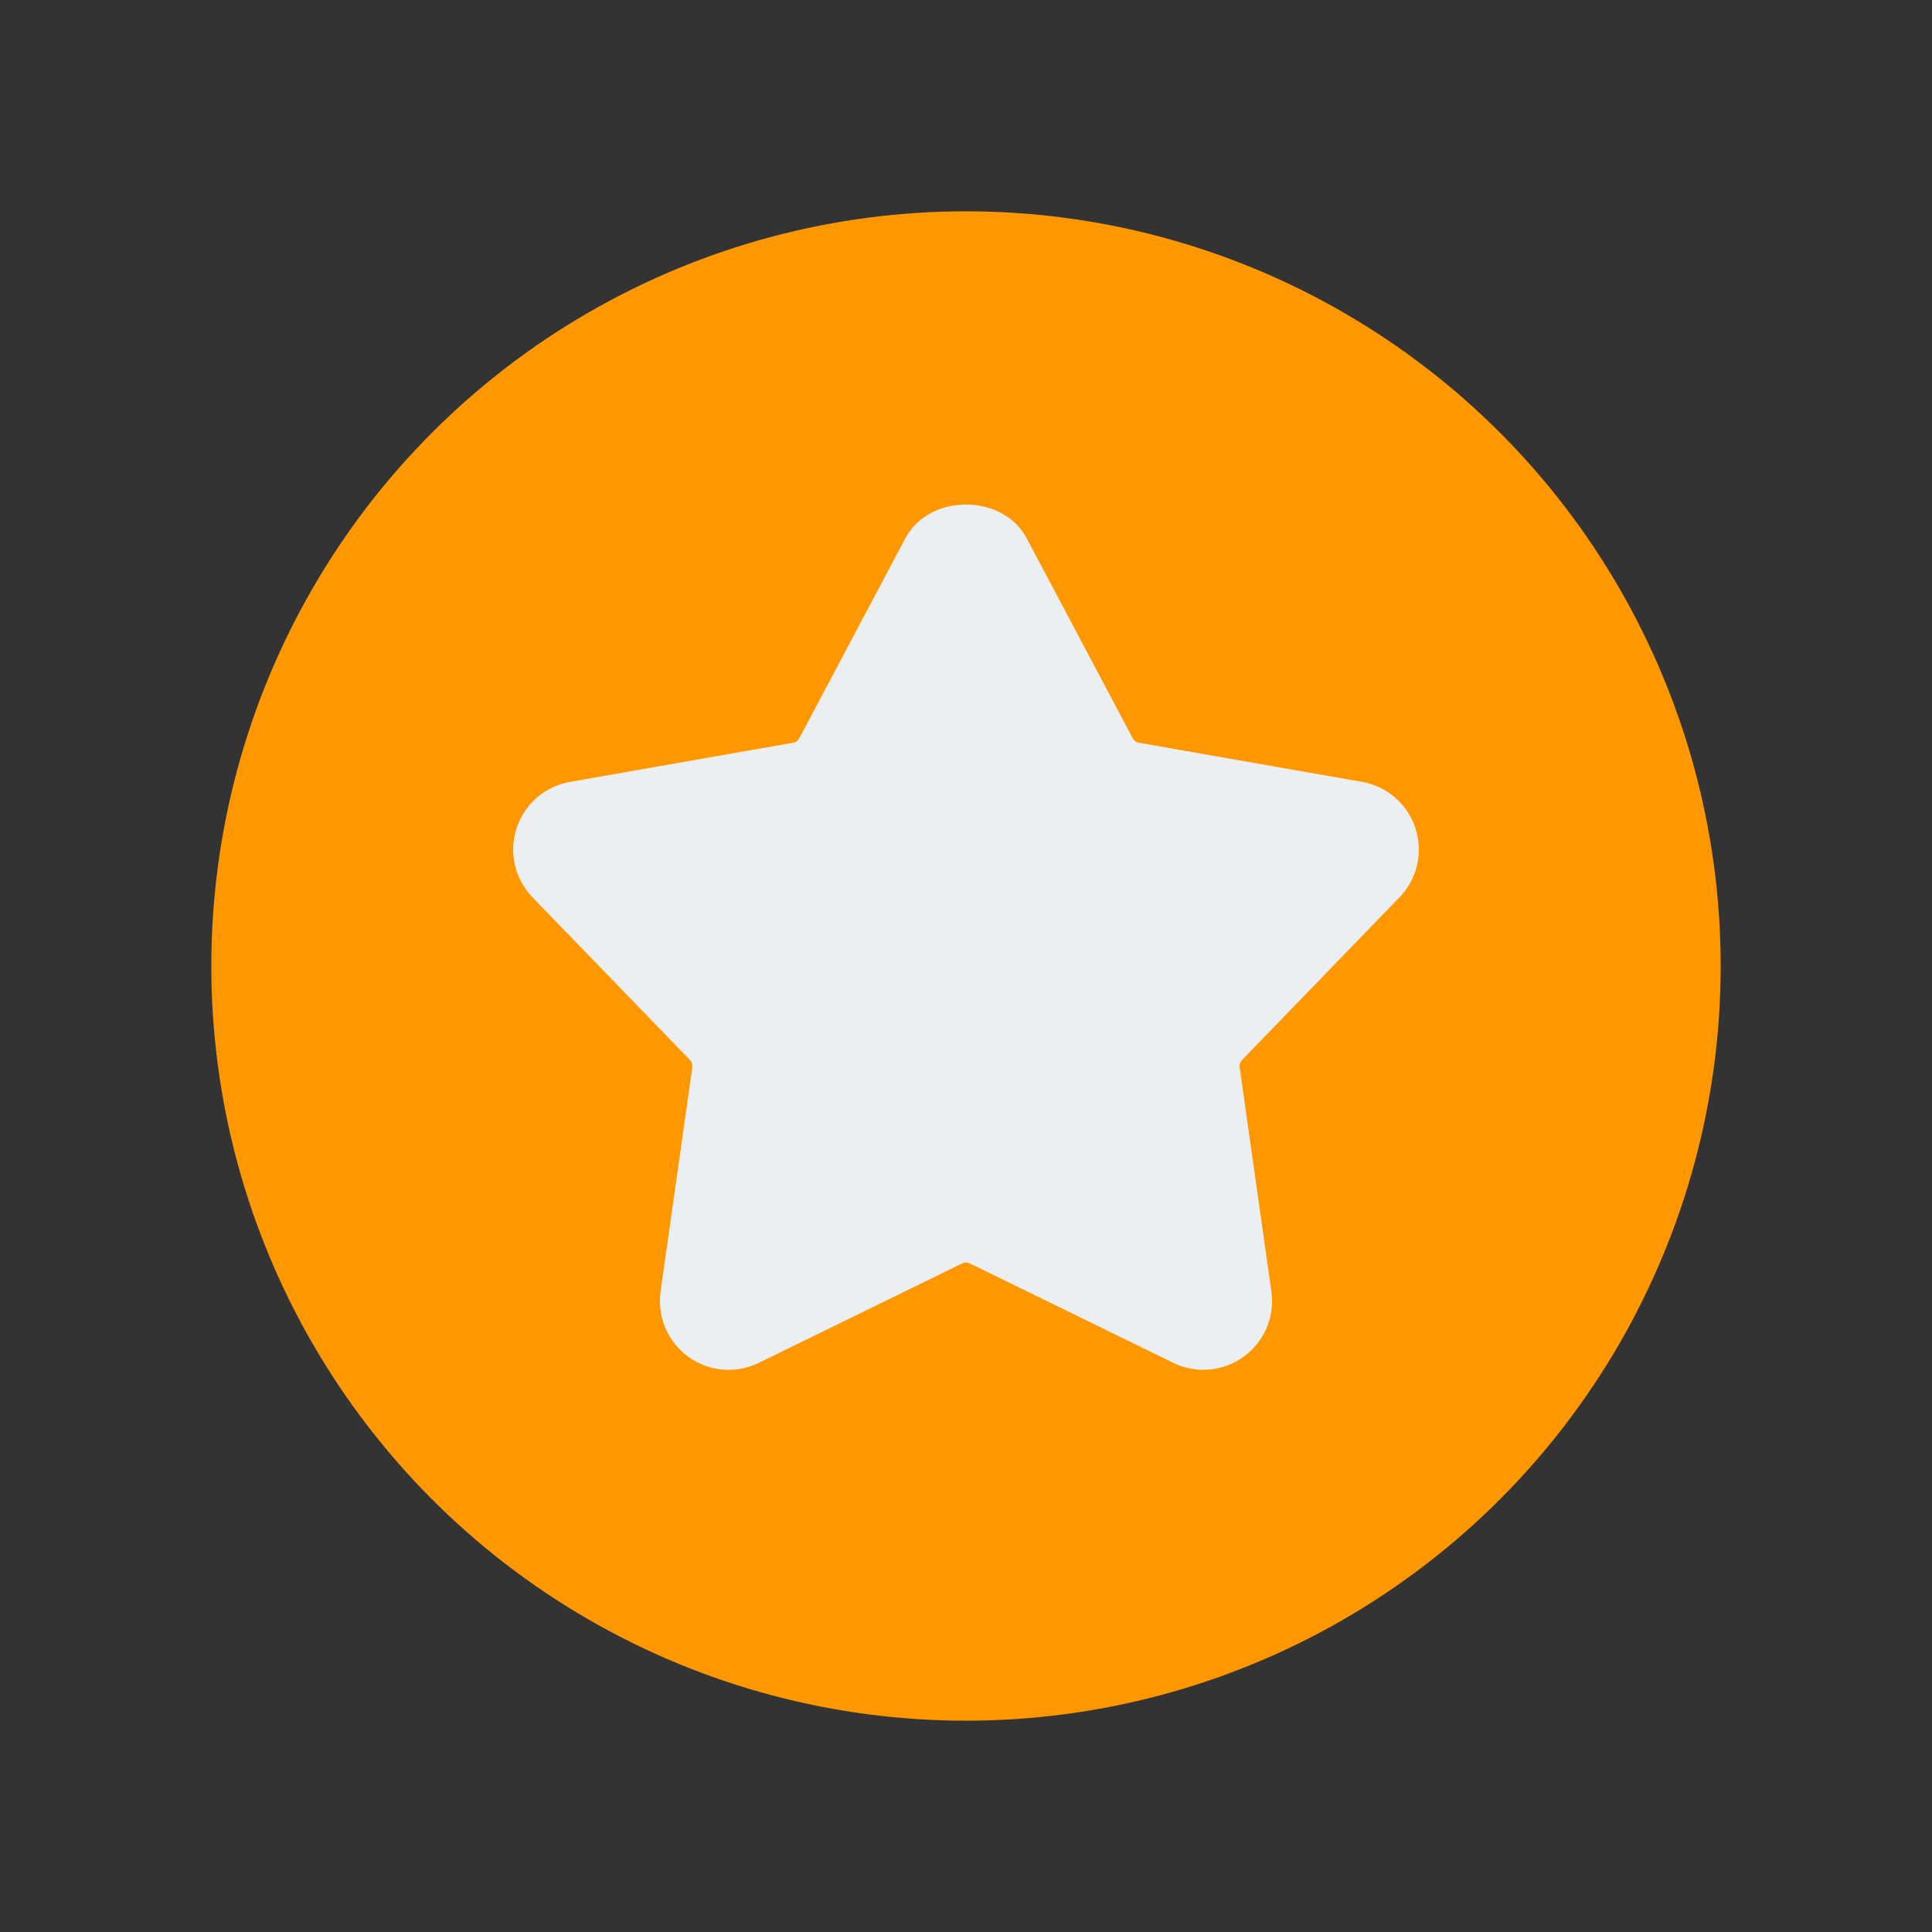
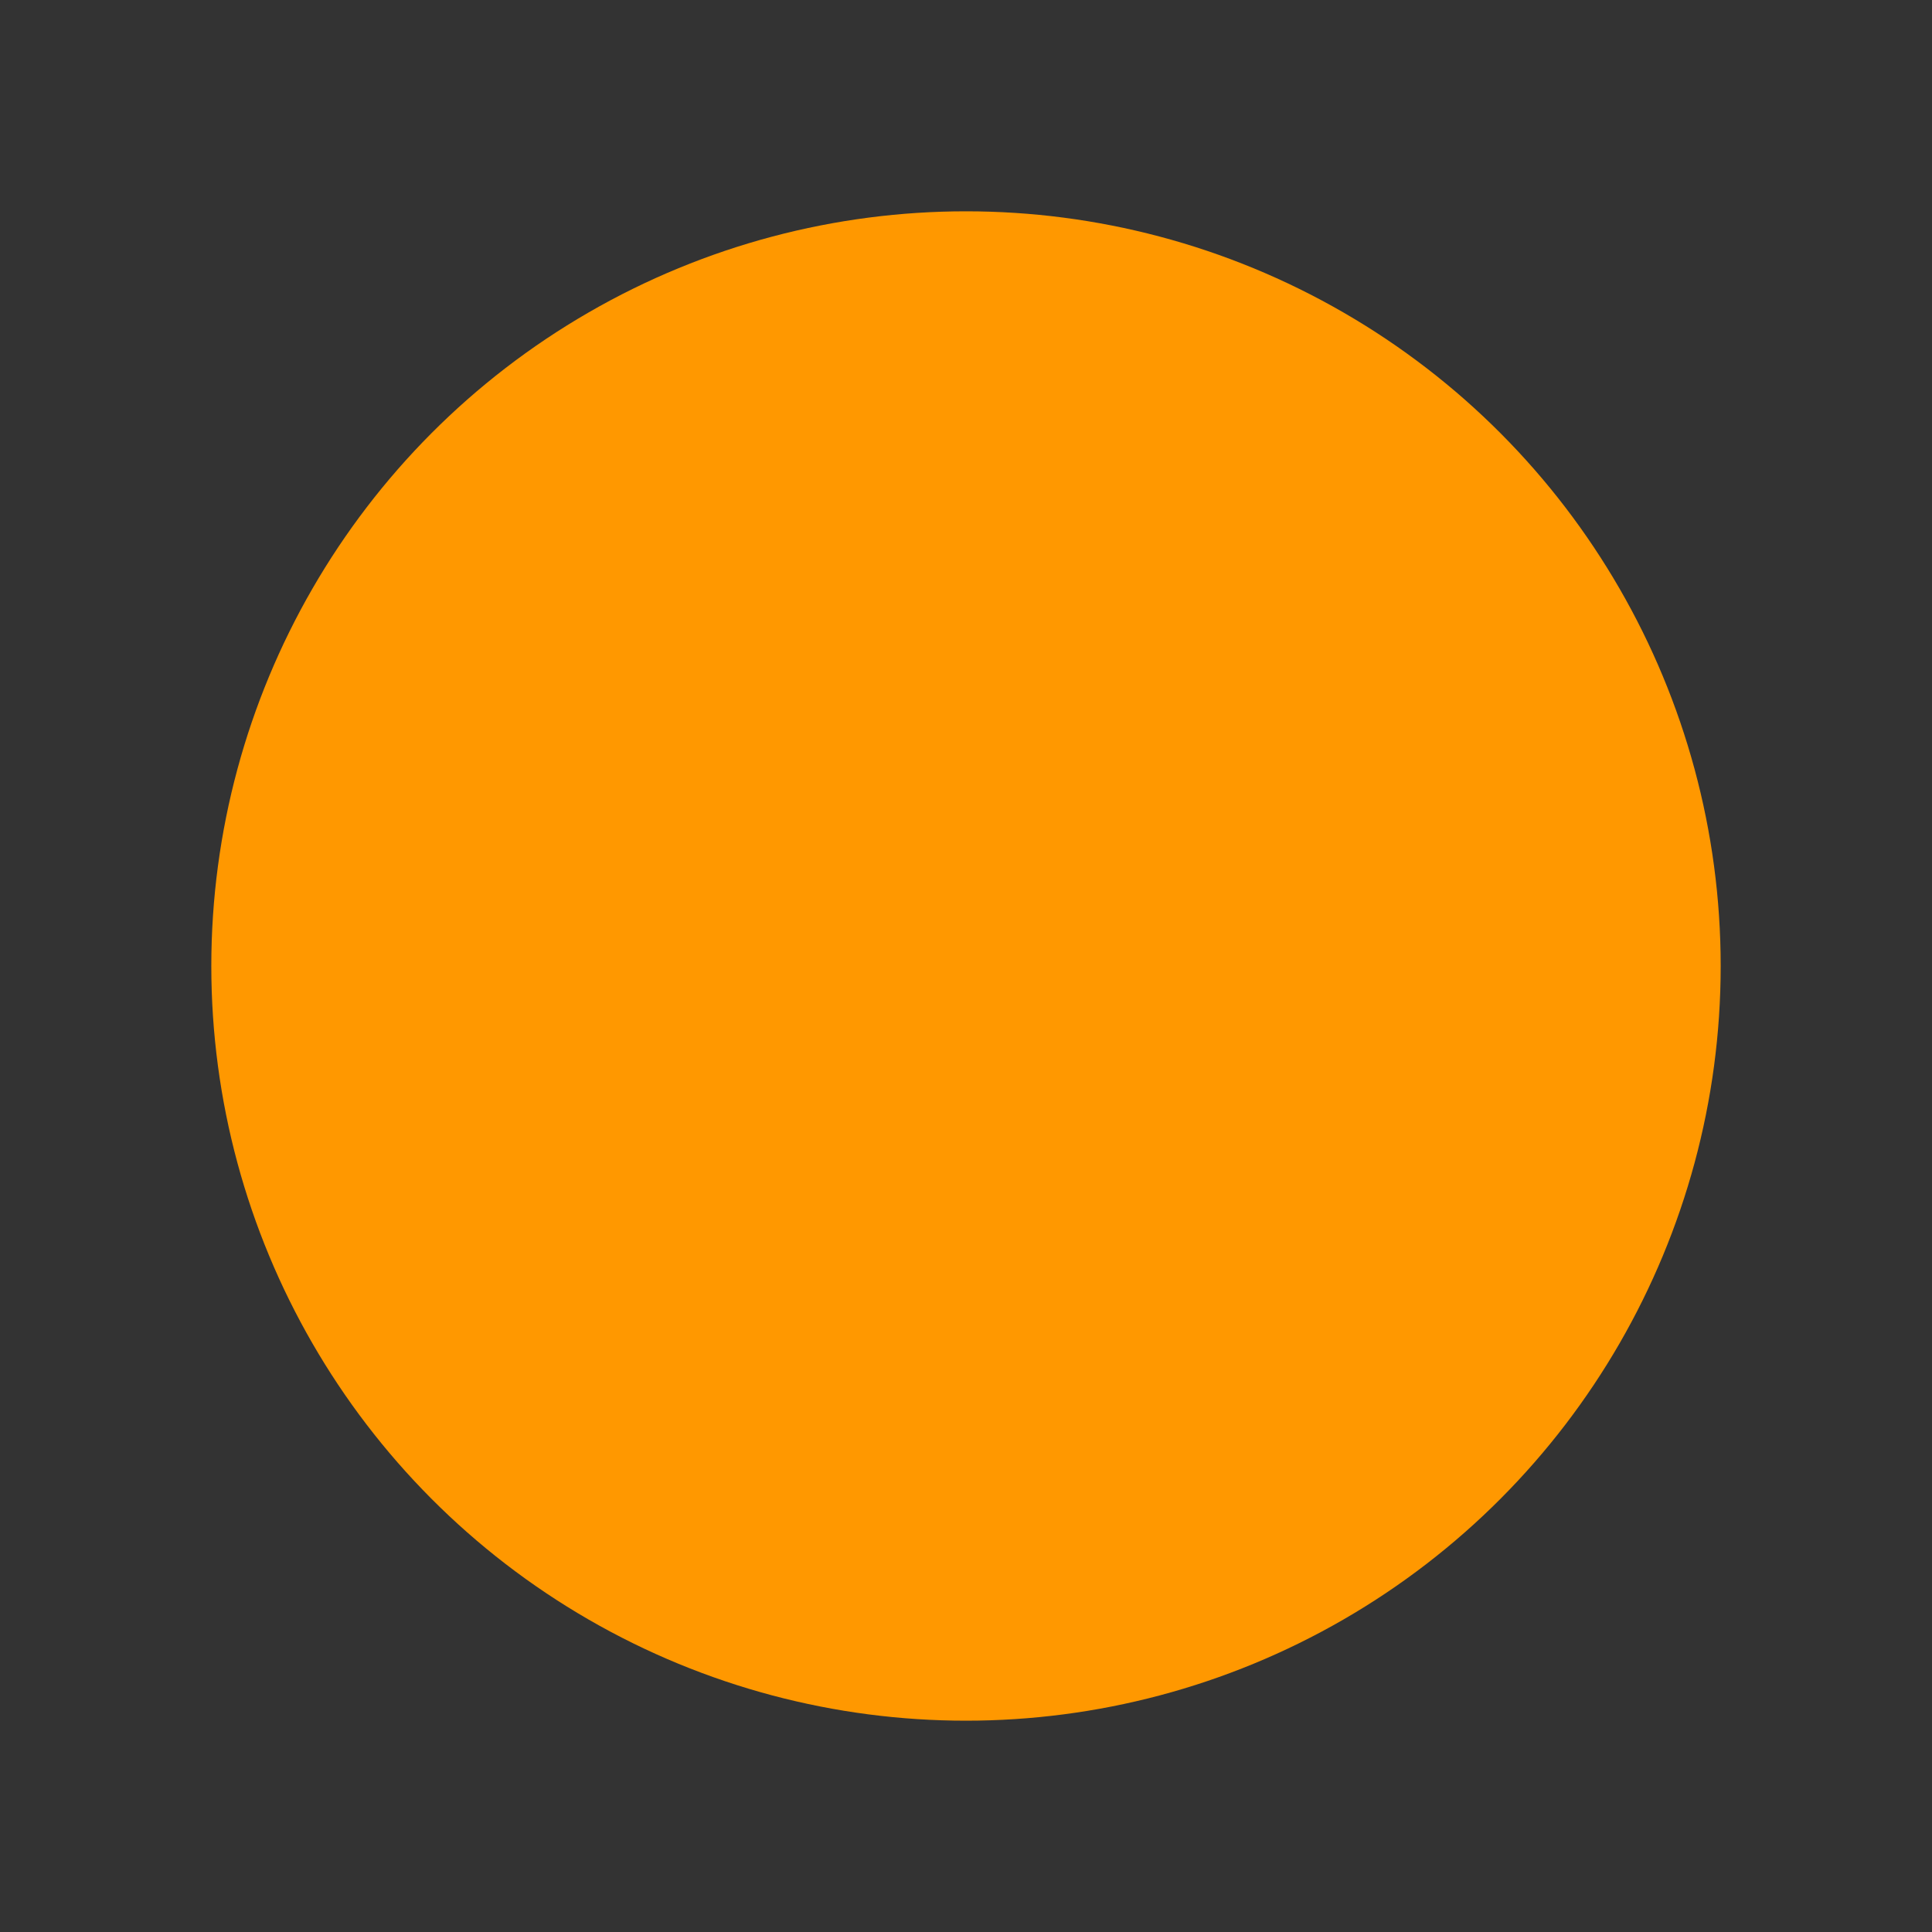
<svg xmlns="http://www.w3.org/2000/svg" id="Layer_1" enable-background="new 0 0 32 32" height="512" viewBox="0 0 32 32" width="512">
  <rect x="0" y="0" width="32" height="32" fill="#333333" stroke="none" />
  <g>
    <circle cx="16" cy="16" fill="#ff9800" r="12.5" />
-     <path d="m23.18 14.862c.294-.304.395-.742.264-1.143-.13-.401-.47-.696-.886-.769l-3.697-.648c-.042-.007-.077-.034-.098-.071l-1.758-3.315c-.395-.746-1.615-.746-2.01 0l-1.758 3.314c-.021.038-.056.064-.099.072l-3.696.648c-.416.073-.756.368-.886.769-.131.401-.03.839.264 1.144l2.61 2.696c.029.031.043.073.037.116l-.526 3.716c-.059.418.117.833.459 1.081.198.144.432.217.667.217.171 0 .342-.039.501-.116l3.372-1.649c.037-.019.081-.019.12 0l3.371 1.648c.378.185.826.147 1.168-.101s.518-.662.459-1.081l-.526-3.714c-.006-.043.008-.085.037-.116z" fill="#eceff1" />
  </g>
</svg>